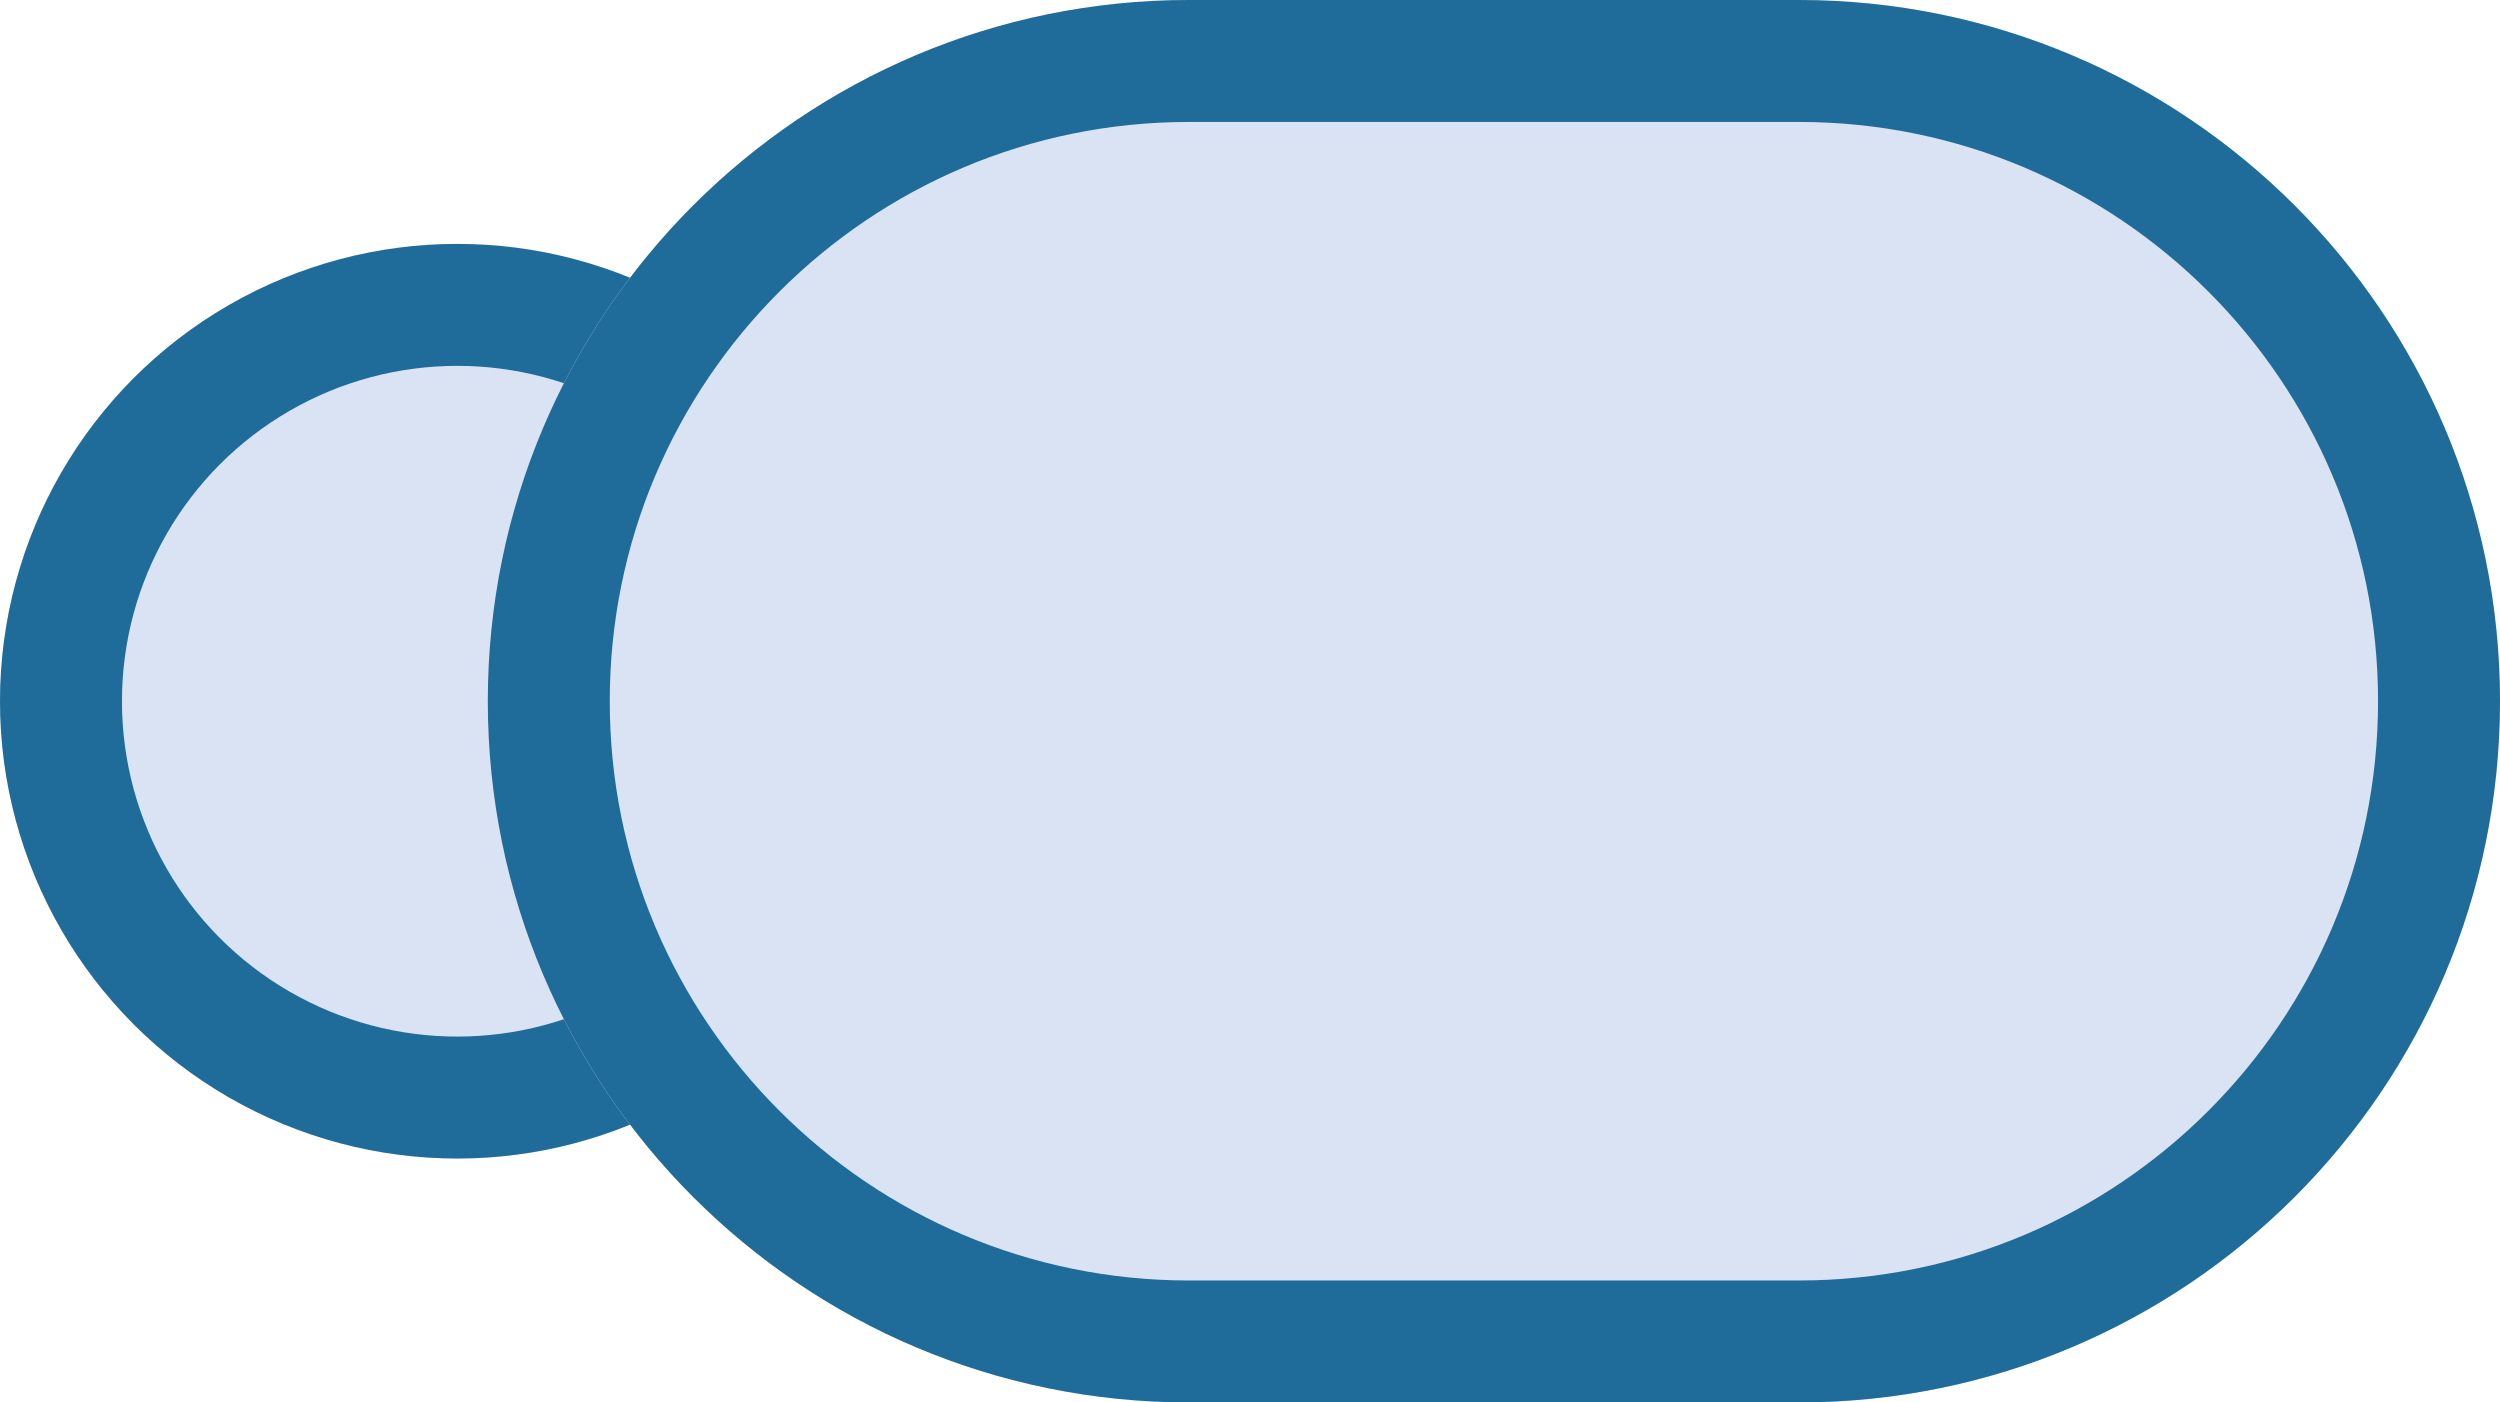
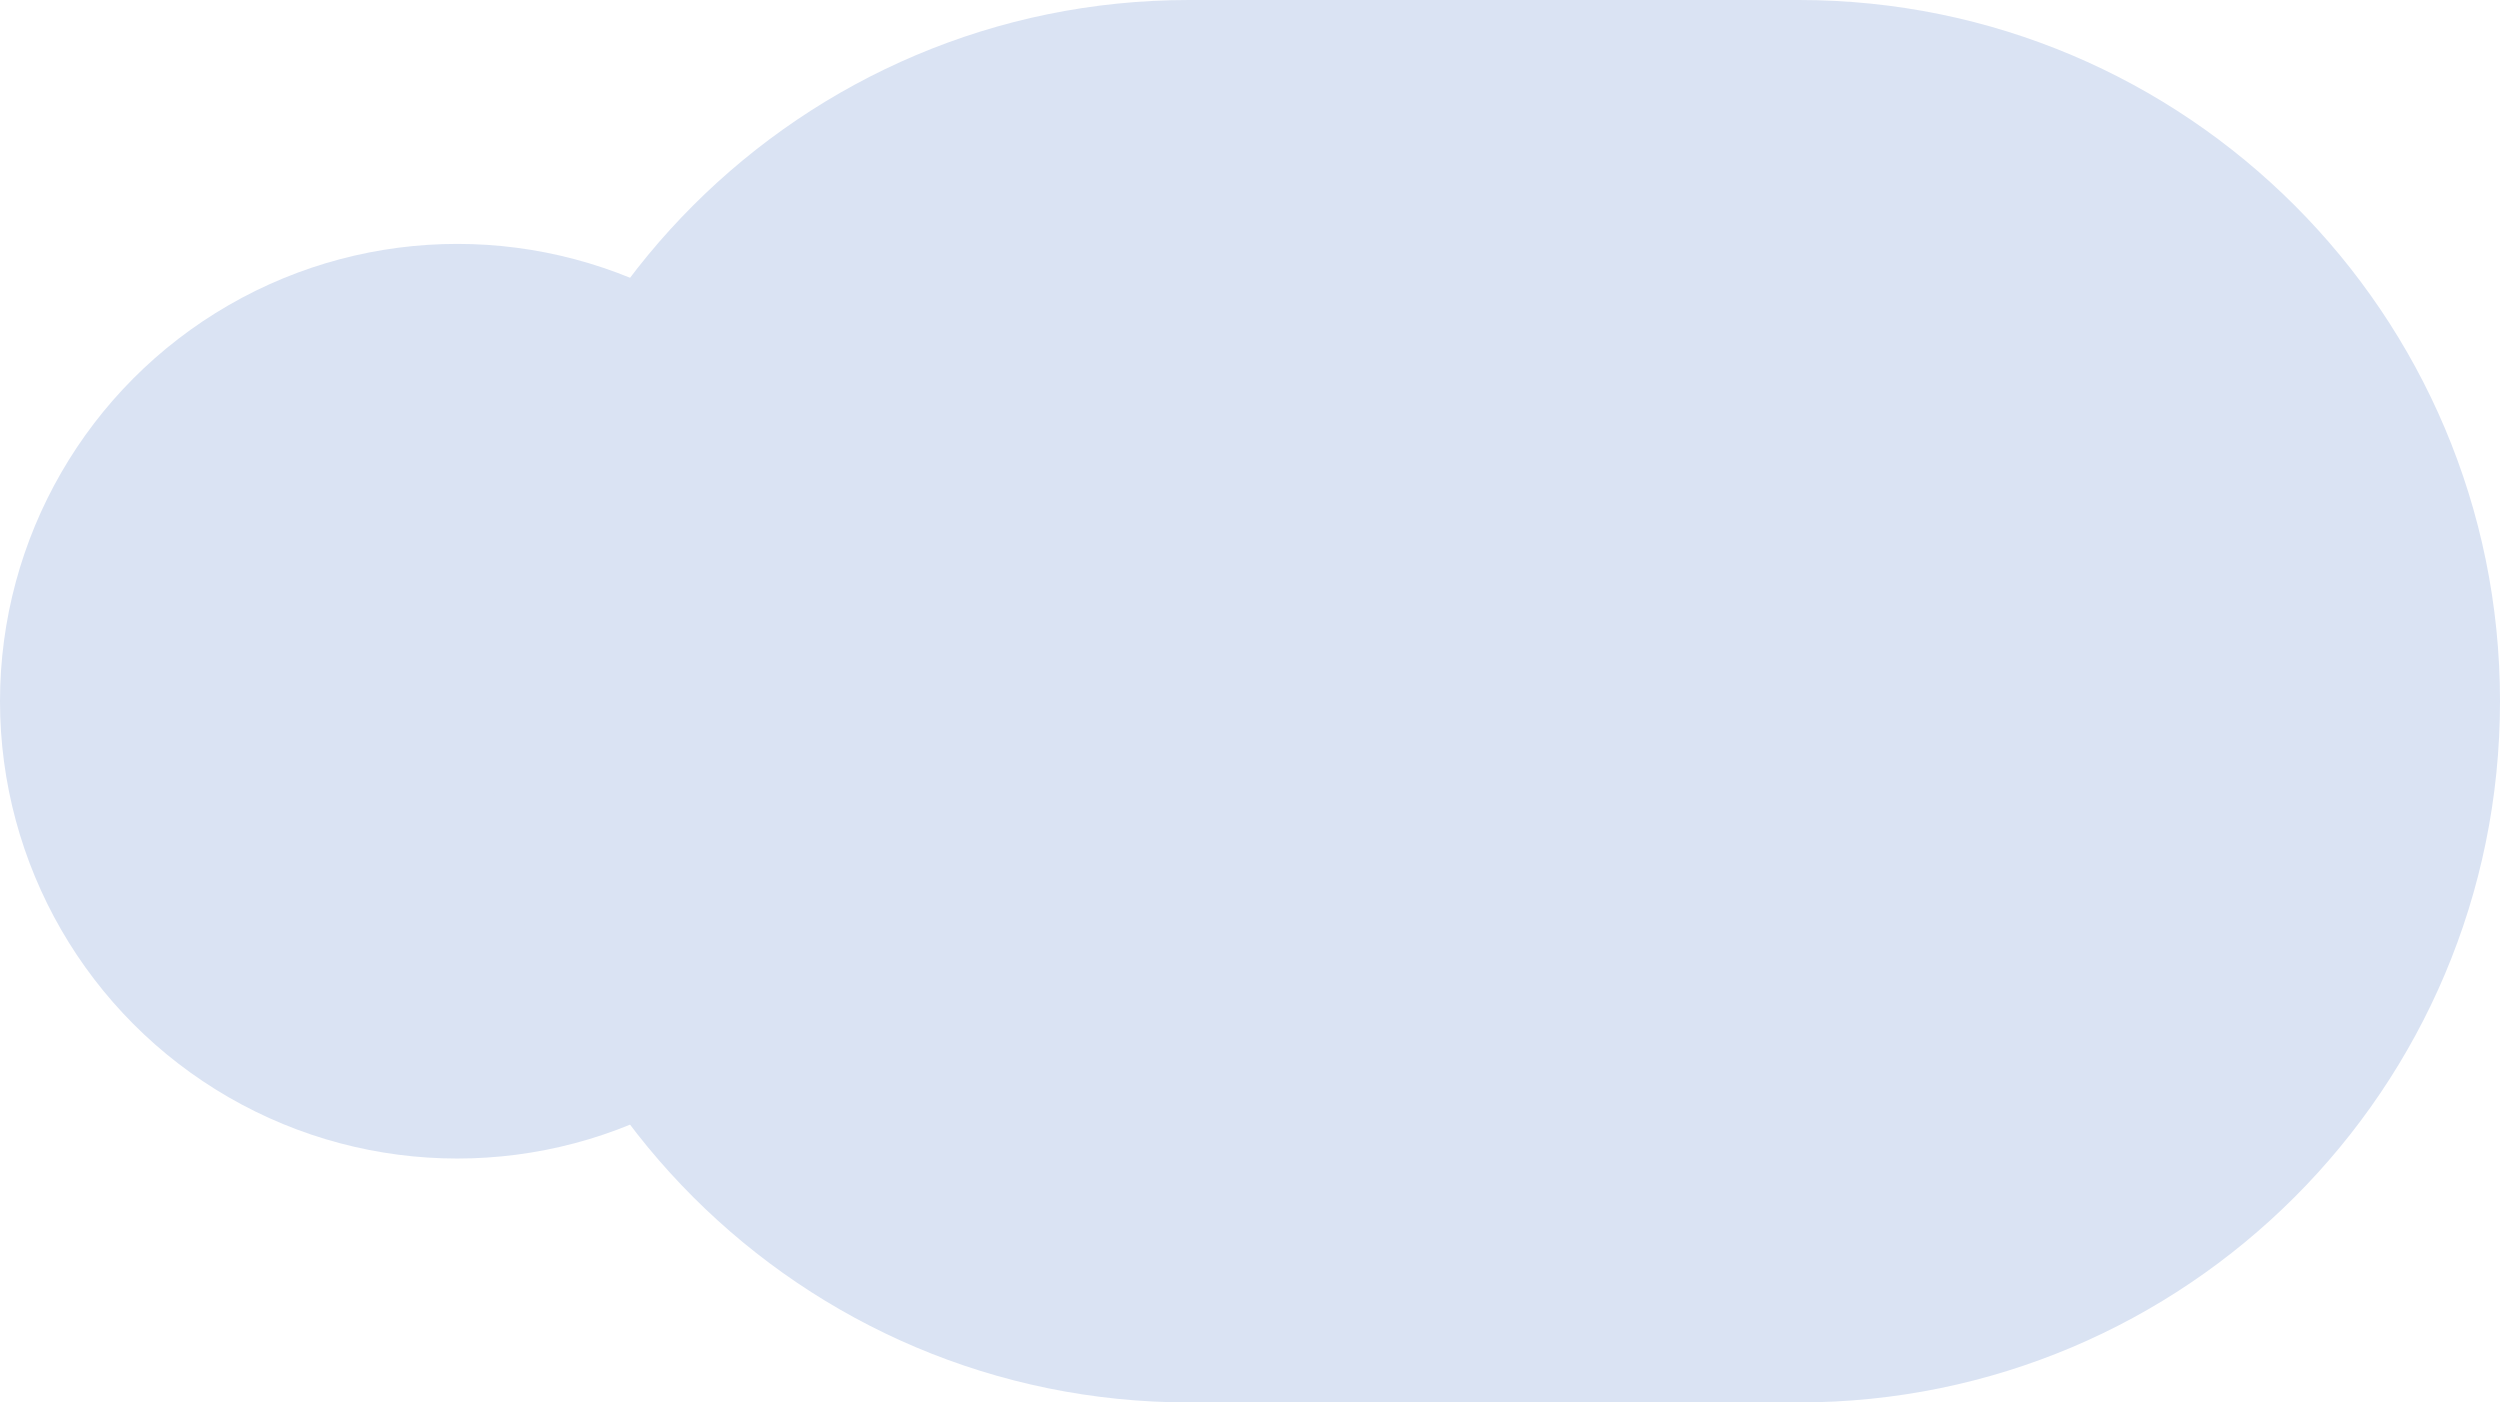
<svg xmlns="http://www.w3.org/2000/svg" version="1.1" id="레이어_1" x="0px" y="0px" width="41px" height="23px" viewBox="0 0 41 23" enable-background="new 0 0 41 23" xml:space="preserve">
  <g id="lamp_off" transform="translate(-420 -2157)">
    <g id="타원_48" transform="translate(420 2161)">
      <circle fill="#DAE3F3" cx="7.5" cy="7.5" r="7.5" />
-       <circle fill="none" stroke="#1F6C9A" stroke-width="2" cx="7.5" cy="7.5" r="6.5" />
    </g>
    <g id="사각형_471" transform="translate(428 2157)">
-       <path fill="#DAE3F3" d="M11.5,0h10C27.852,0,33,5.149,33,11.5l0,0C33,17.852,27.852,23,21.5,23h-10C5.149,23,0,17.852,0,11.5l0,0    C0,5.149,5.149,0,11.5,0z" />
-       <path fill="none" stroke="#1F6C9A" stroke-width="2" d="M11.5,1h10C27.299,1,32,5.701,32,11.5l0,0C32,17.299,27.299,22,21.5,22    h-10C5.701,22,1,17.299,1,11.5l0,0C1,5.701,5.701,1,11.5,1z" />
+       <path fill="#DAE3F3" d="M11.5,0h10C27.852,0,33,5.149,33,11.5l0,0C33,17.852,27.852,23,21.5,23h-10C5.149,23,0,17.852,0,11.5l0,0    C0,5.149,5.149,0,11.5,0" />
    </g>
  </g>
</svg>